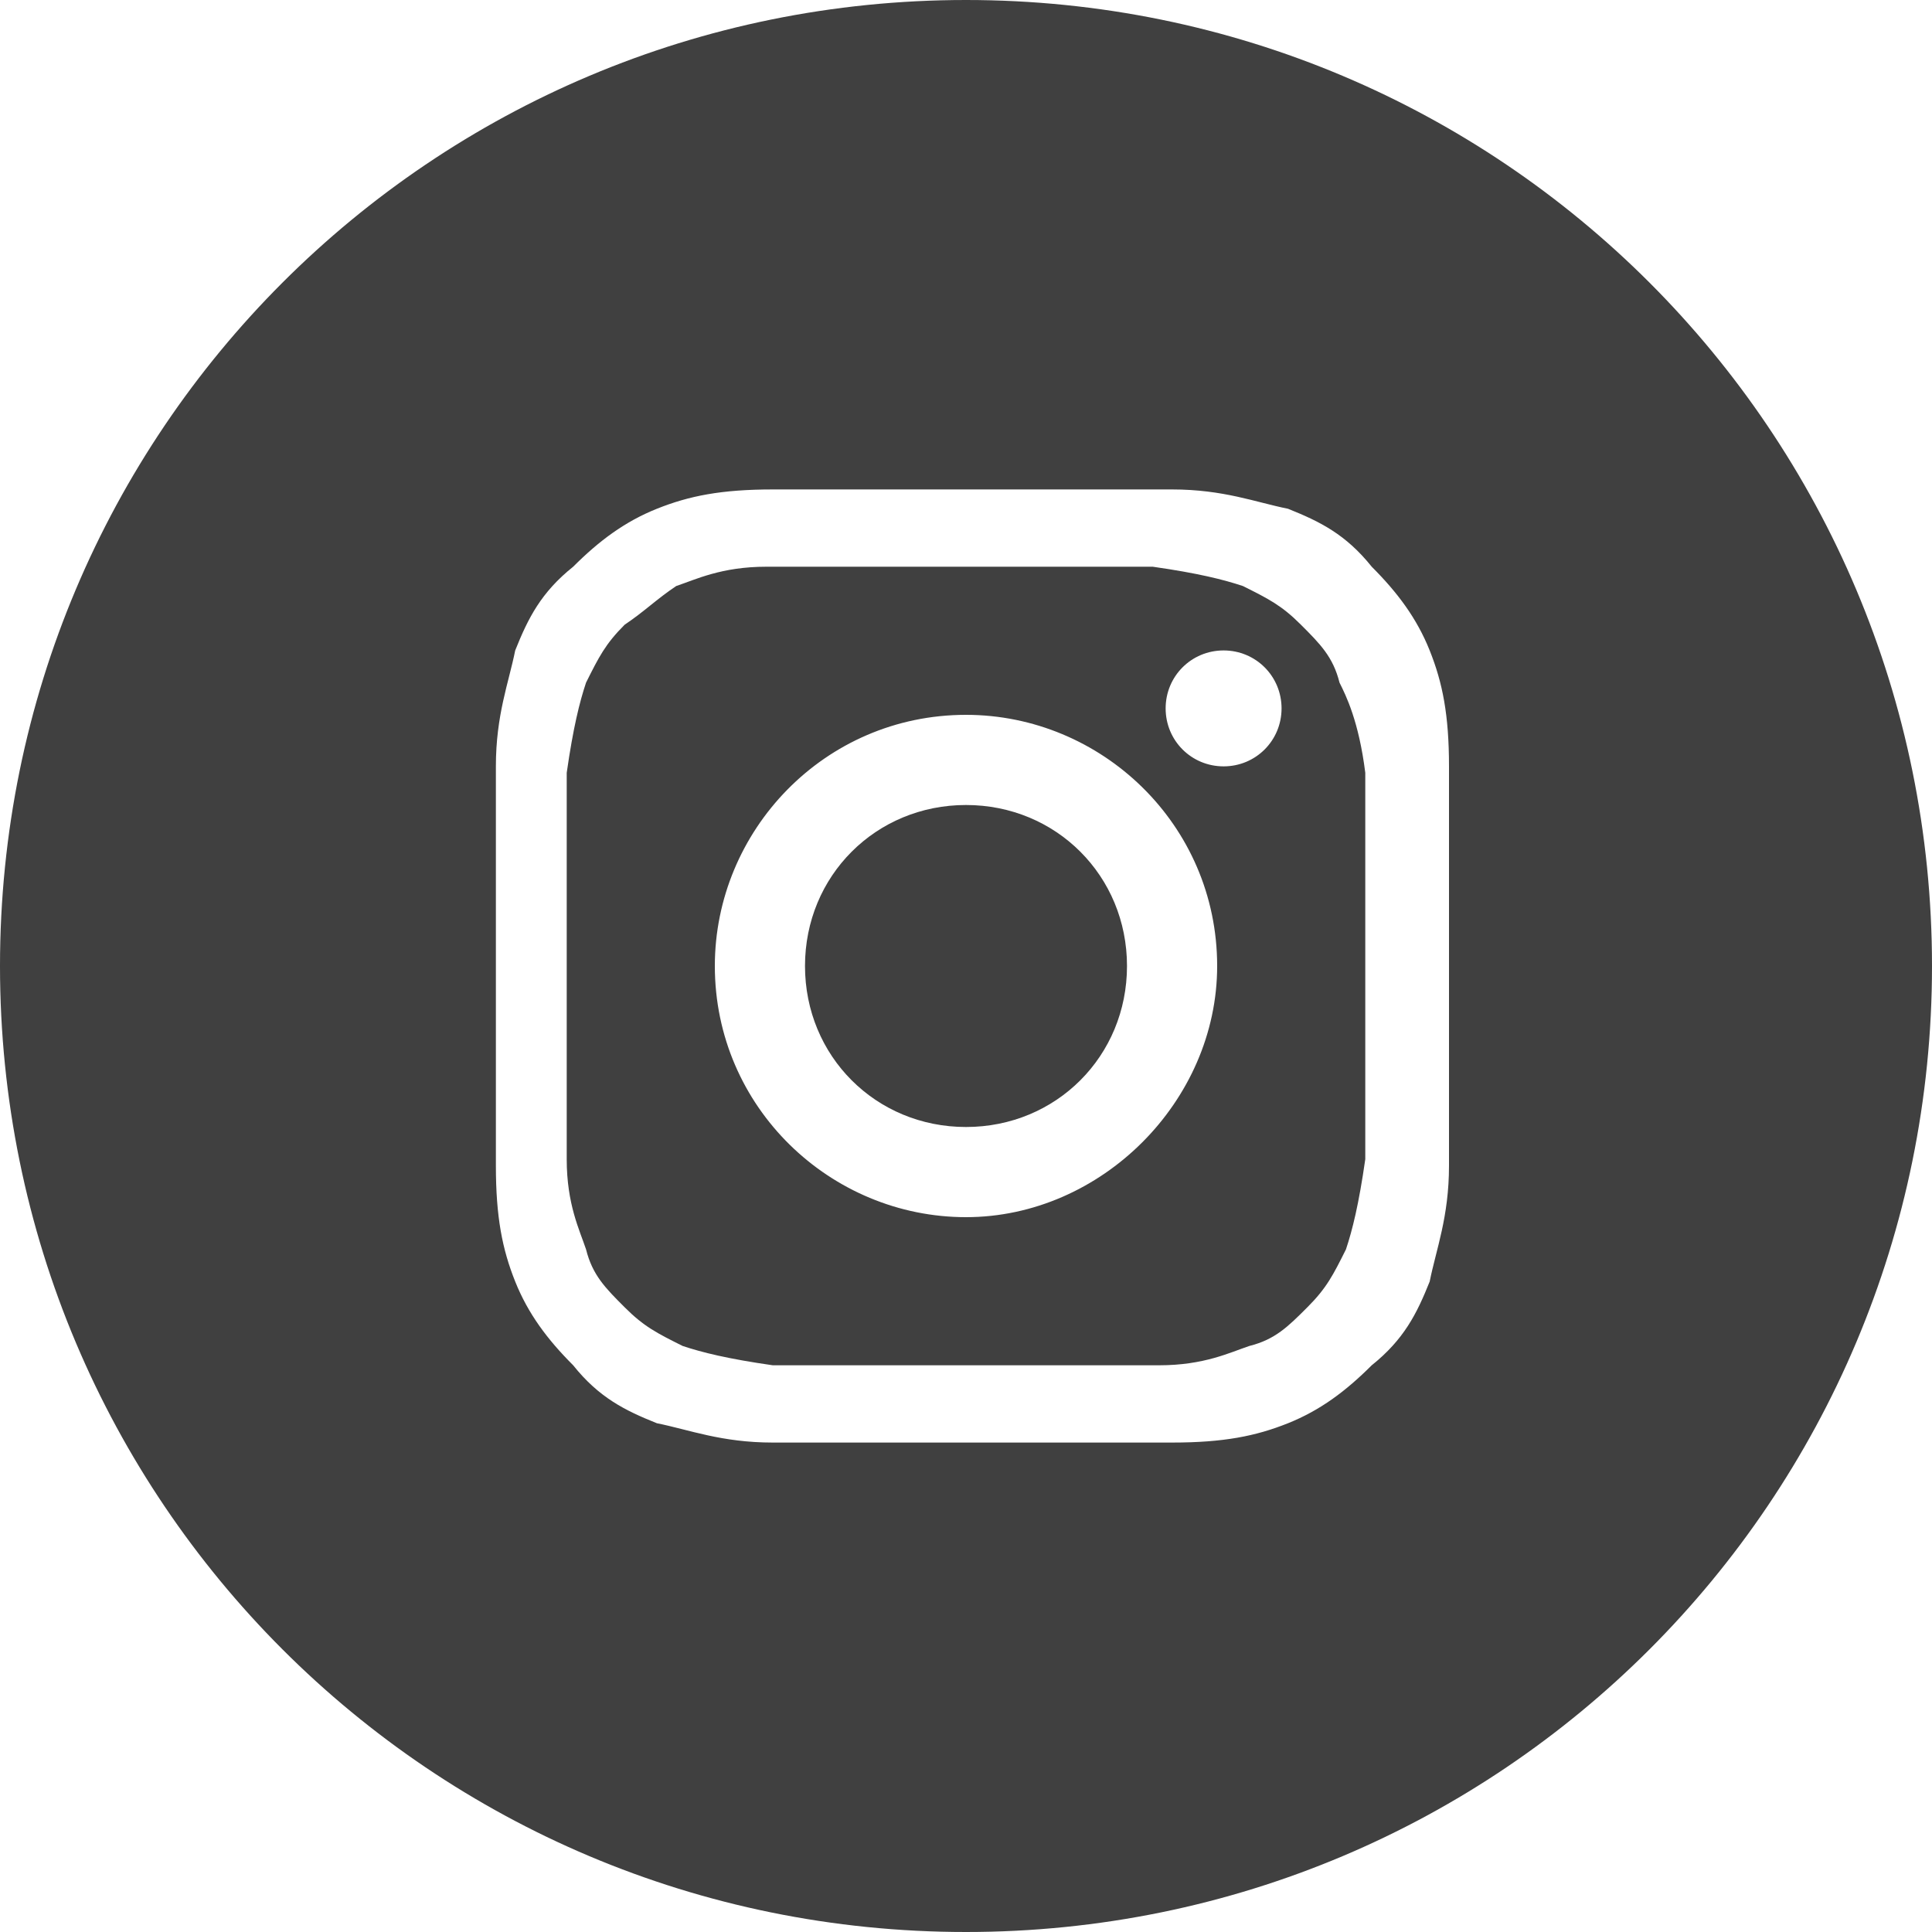
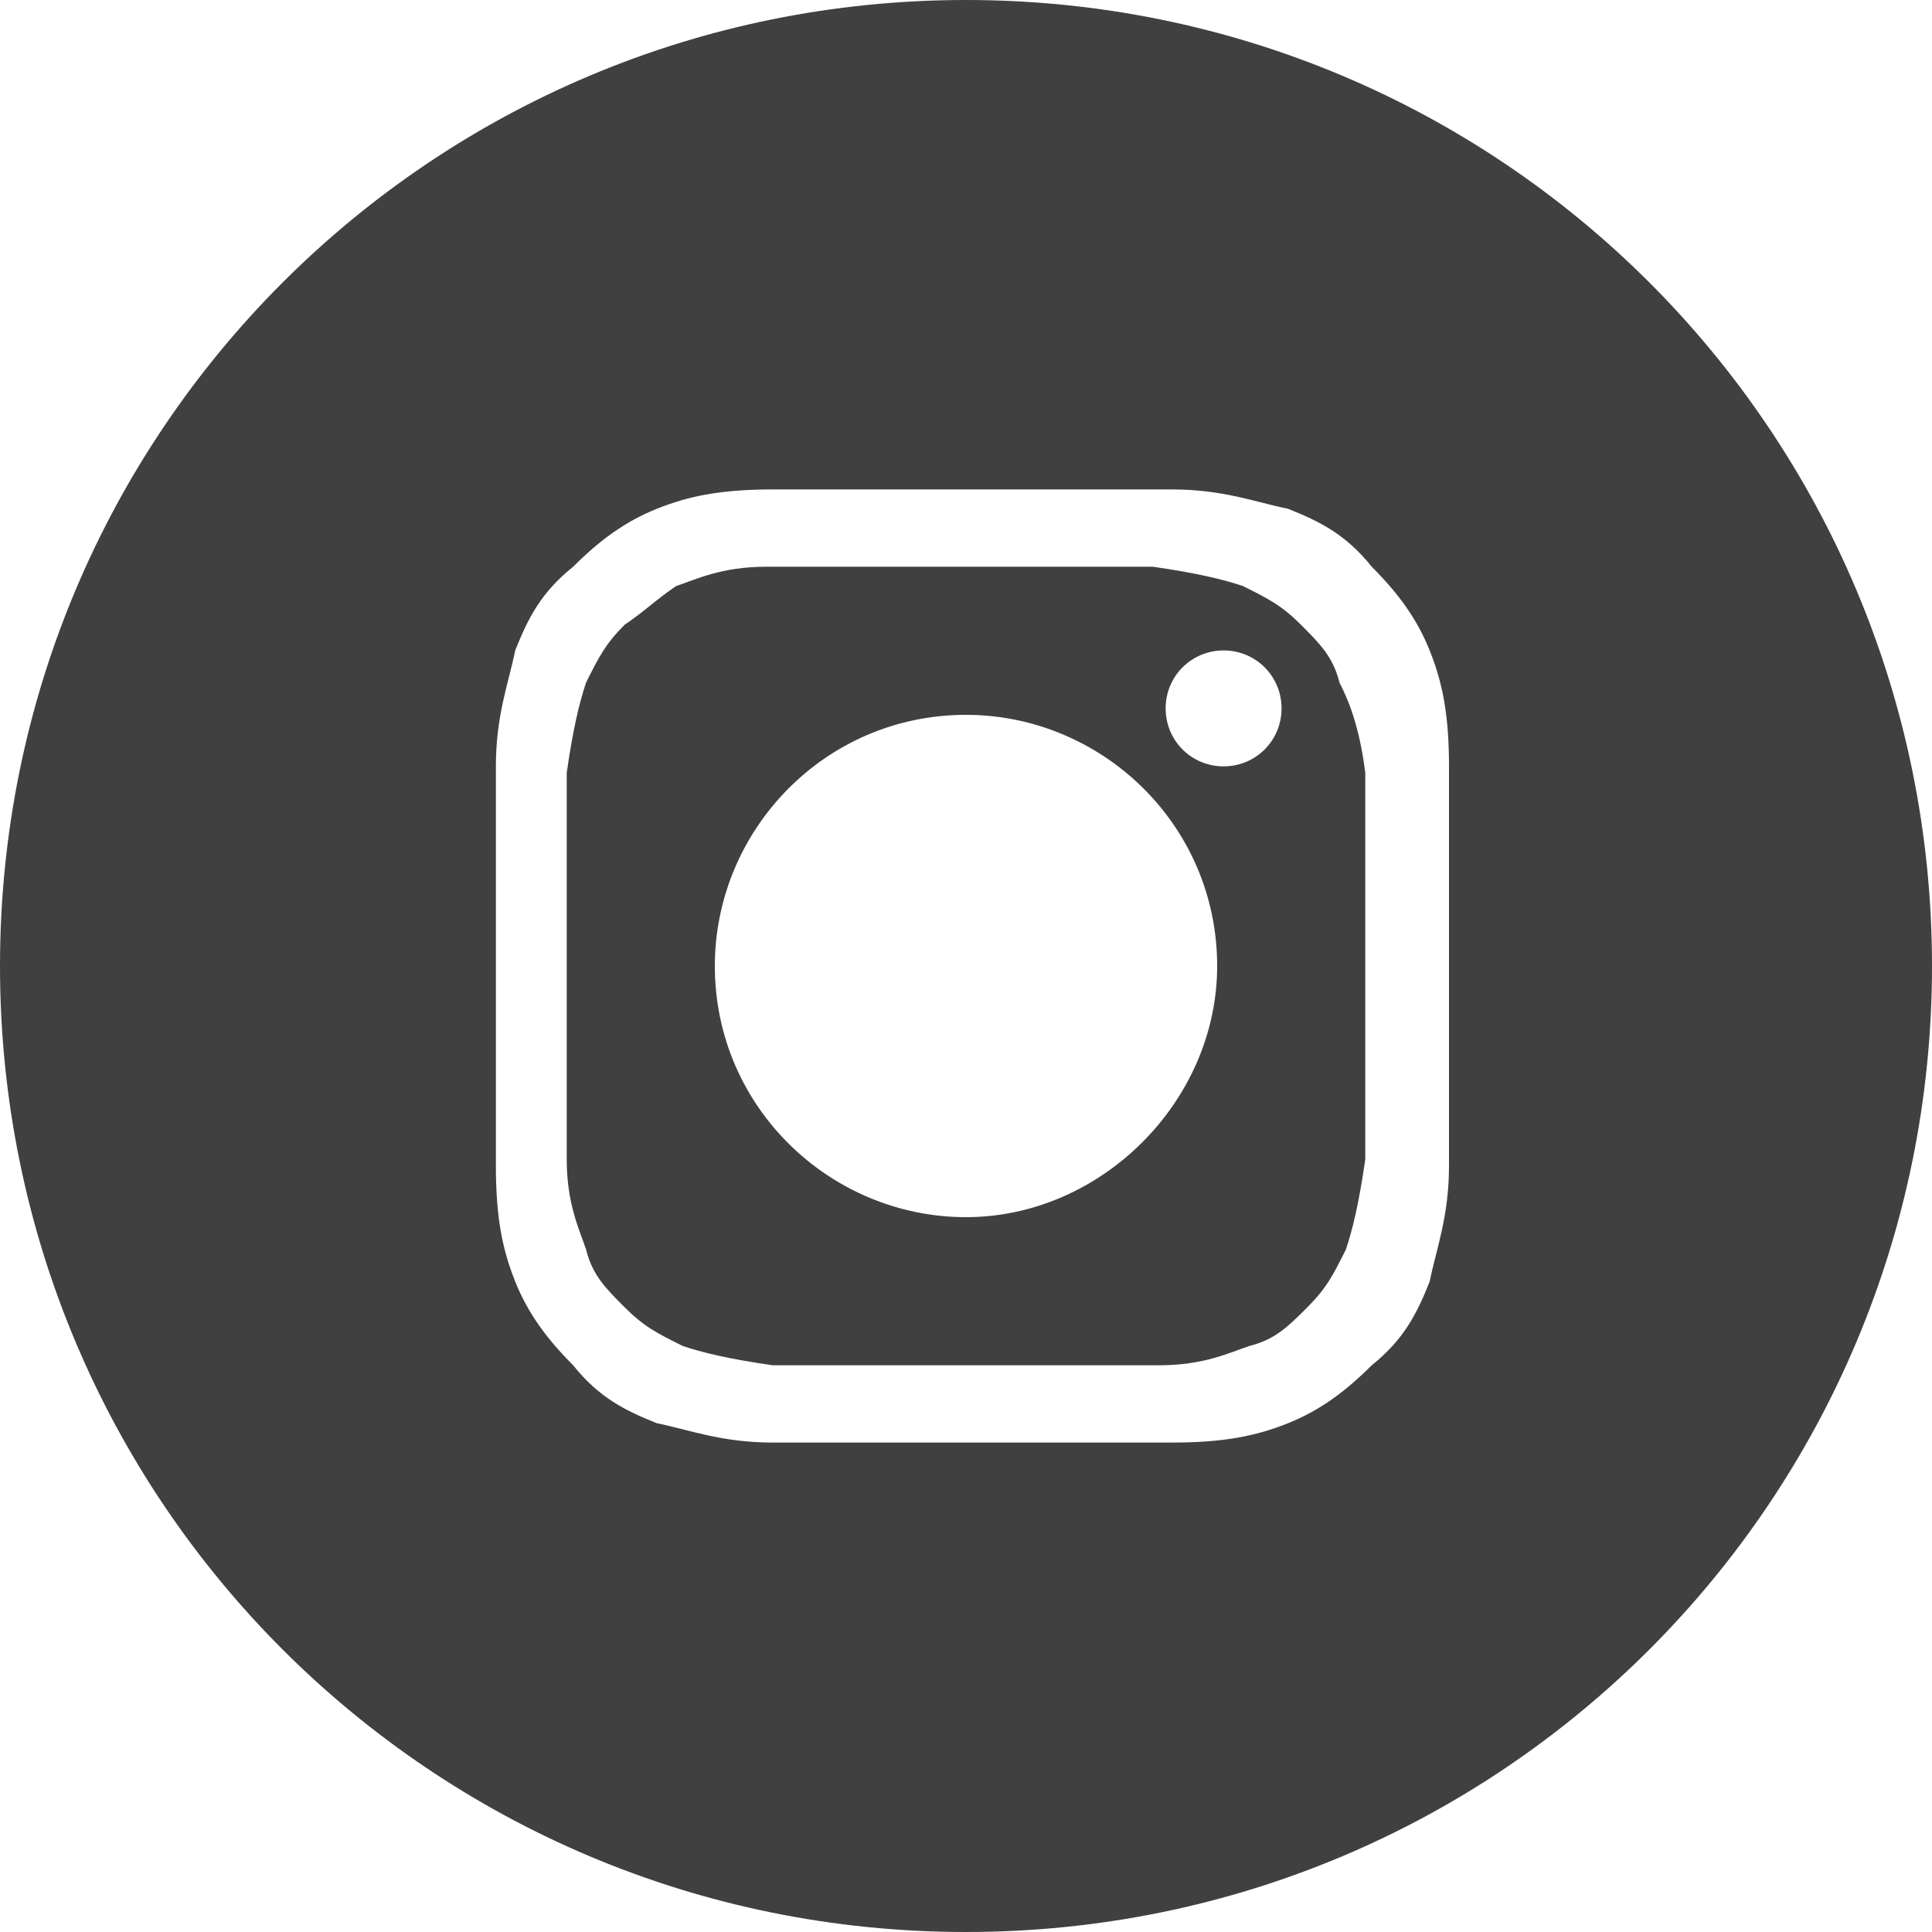
<svg xmlns="http://www.w3.org/2000/svg" version="1.1" id="youtube" x="0px" y="0px" viewBox="0 0 30 30" style="enable-background:new 0 0 30 30;" xml:space="preserve">
  <style type="text/css">
	.st0{fill:#404040;}
</style>
  <g>
    <path class="st0" d="M20.8,10.6c-0.1-0.4-0.3-0.6-0.6-0.9c-0.3-0.3-0.5-0.4-0.9-0.6c-0.3-0.1-0.7-0.2-1.4-0.3c-0.8,0-1,0-3,0   s-2.2,0-3,0c-0.7,0-1.1,0.2-1.4,0.3C10.2,9.3,10,9.5,9.7,9.7c-0.3,0.3-0.4,0.5-0.6,0.9c-0.1,0.3-0.2,0.7-0.3,1.4c0,0.8,0,1,0,3   s0,2.2,0,3c0,0.7,0.2,1.1,0.3,1.4c0.1,0.4,0.3,0.6,0.6,0.9c0.3,0.3,0.5,0.4,0.9,0.6c0.3,0.1,0.7,0.2,1.4,0.3c0.8,0,1,0,3,0   s2.2,0,3,0c0.7,0,1.1-0.2,1.4-0.3c0.4-0.1,0.6-0.3,0.9-0.6c0.3-0.3,0.4-0.5,0.6-0.9c0.1-0.3,0.2-0.7,0.3-1.4c0-0.8,0-1,0-3   s0-2.2,0-3C21.1,11.2,20.9,10.8,20.8,10.6z M15,18.9c-2.1,0-3.9-1.7-3.9-3.9c0-2.1,1.7-3.9,3.9-3.9c2.1,0,3.9,1.7,3.9,3.9   C18.9,17.1,17.1,18.9,15,18.9z M19,11.9c-0.5,0-0.9-0.4-0.9-0.9c0-0.5,0.4-0.9,0.9-0.9c0.5,0,0.9,0.4,0.9,0.9   C19.9,11.5,19.5,11.9,19,11.9z" />
-     <path class="st0" d="M15,12.5c-1.4,0-2.5,1.1-2.5,2.5c0,1.4,1.1,2.5,2.5,2.5c1.4,0,2.5-1.1,2.5-2.5C17.5,13.6,16.4,12.5,15,12.5z" />
    <path class="st0" d="M15,0C6.7,0,0,6.7,0,15s6.7,15,15,15s15-6.7,15-15S23.3,0,15,0z M22.5,18.1c0,0.8-0.2,1.3-0.3,1.8   c-0.2,0.5-0.4,0.9-0.9,1.3c-0.4,0.4-0.8,0.7-1.3,0.9c-0.5,0.2-1,0.3-1.8,0.3c-0.8,0-1.1,0-3.1,0c-2,0-2.3,0-3.1,0   c-0.8,0-1.3-0.2-1.8-0.3c-0.5-0.2-0.9-0.4-1.3-0.9c-0.4-0.4-0.7-0.8-0.9-1.3c-0.2-0.5-0.3-1-0.3-1.8c0-0.8,0-1.1,0-3.1   c0-2,0-2.3,0-3.1c0-0.8,0.2-1.3,0.3-1.8c0.2-0.5,0.4-0.9,0.9-1.3c0.4-0.4,0.8-0.7,1.3-0.9c0.5-0.2,1-0.3,1.8-0.3c0.8,0,1.1,0,3.1,0   c2,0,2.3,0,3.1,0c0.8,0,1.3,0.2,1.8,0.3c0.5,0.2,0.9,0.4,1.3,0.9c0.4,0.4,0.7,0.8,0.9,1.3c0.2,0.5,0.3,1,0.3,1.8c0,0.8,0,1.1,0,3.1   C22.5,17,22.5,17.3,22.5,18.1z" />
  </g>
</svg>